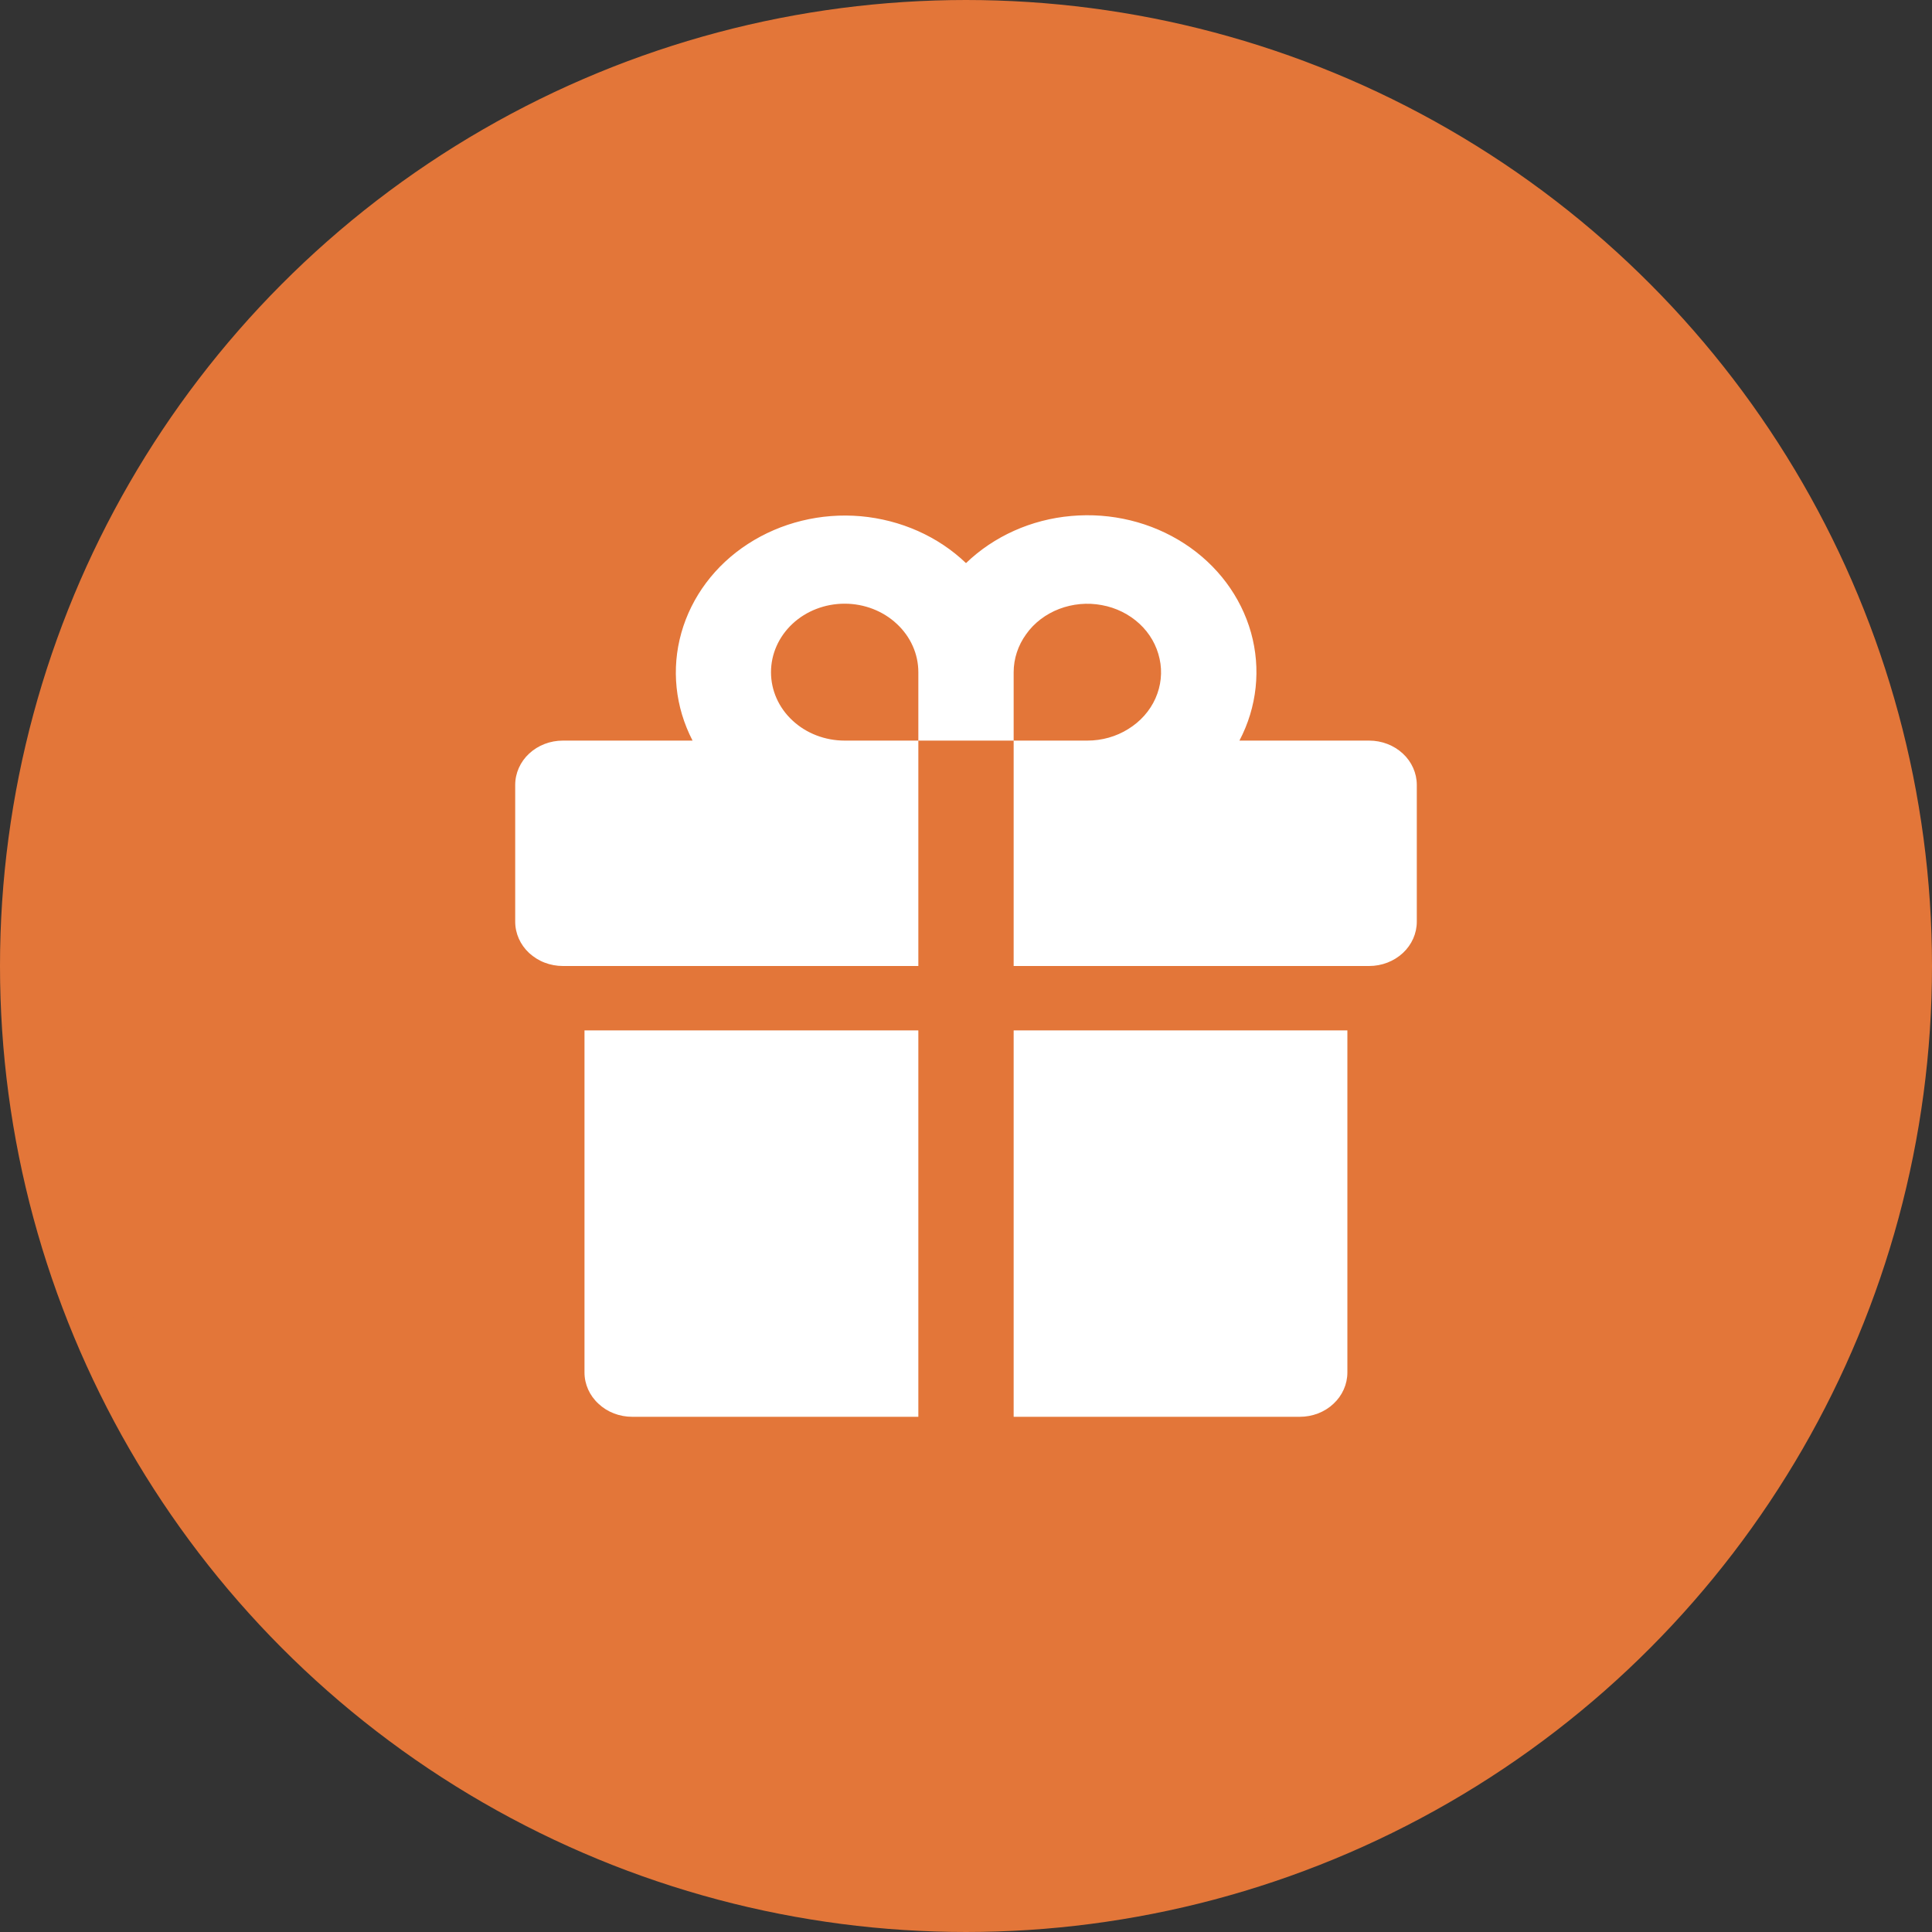
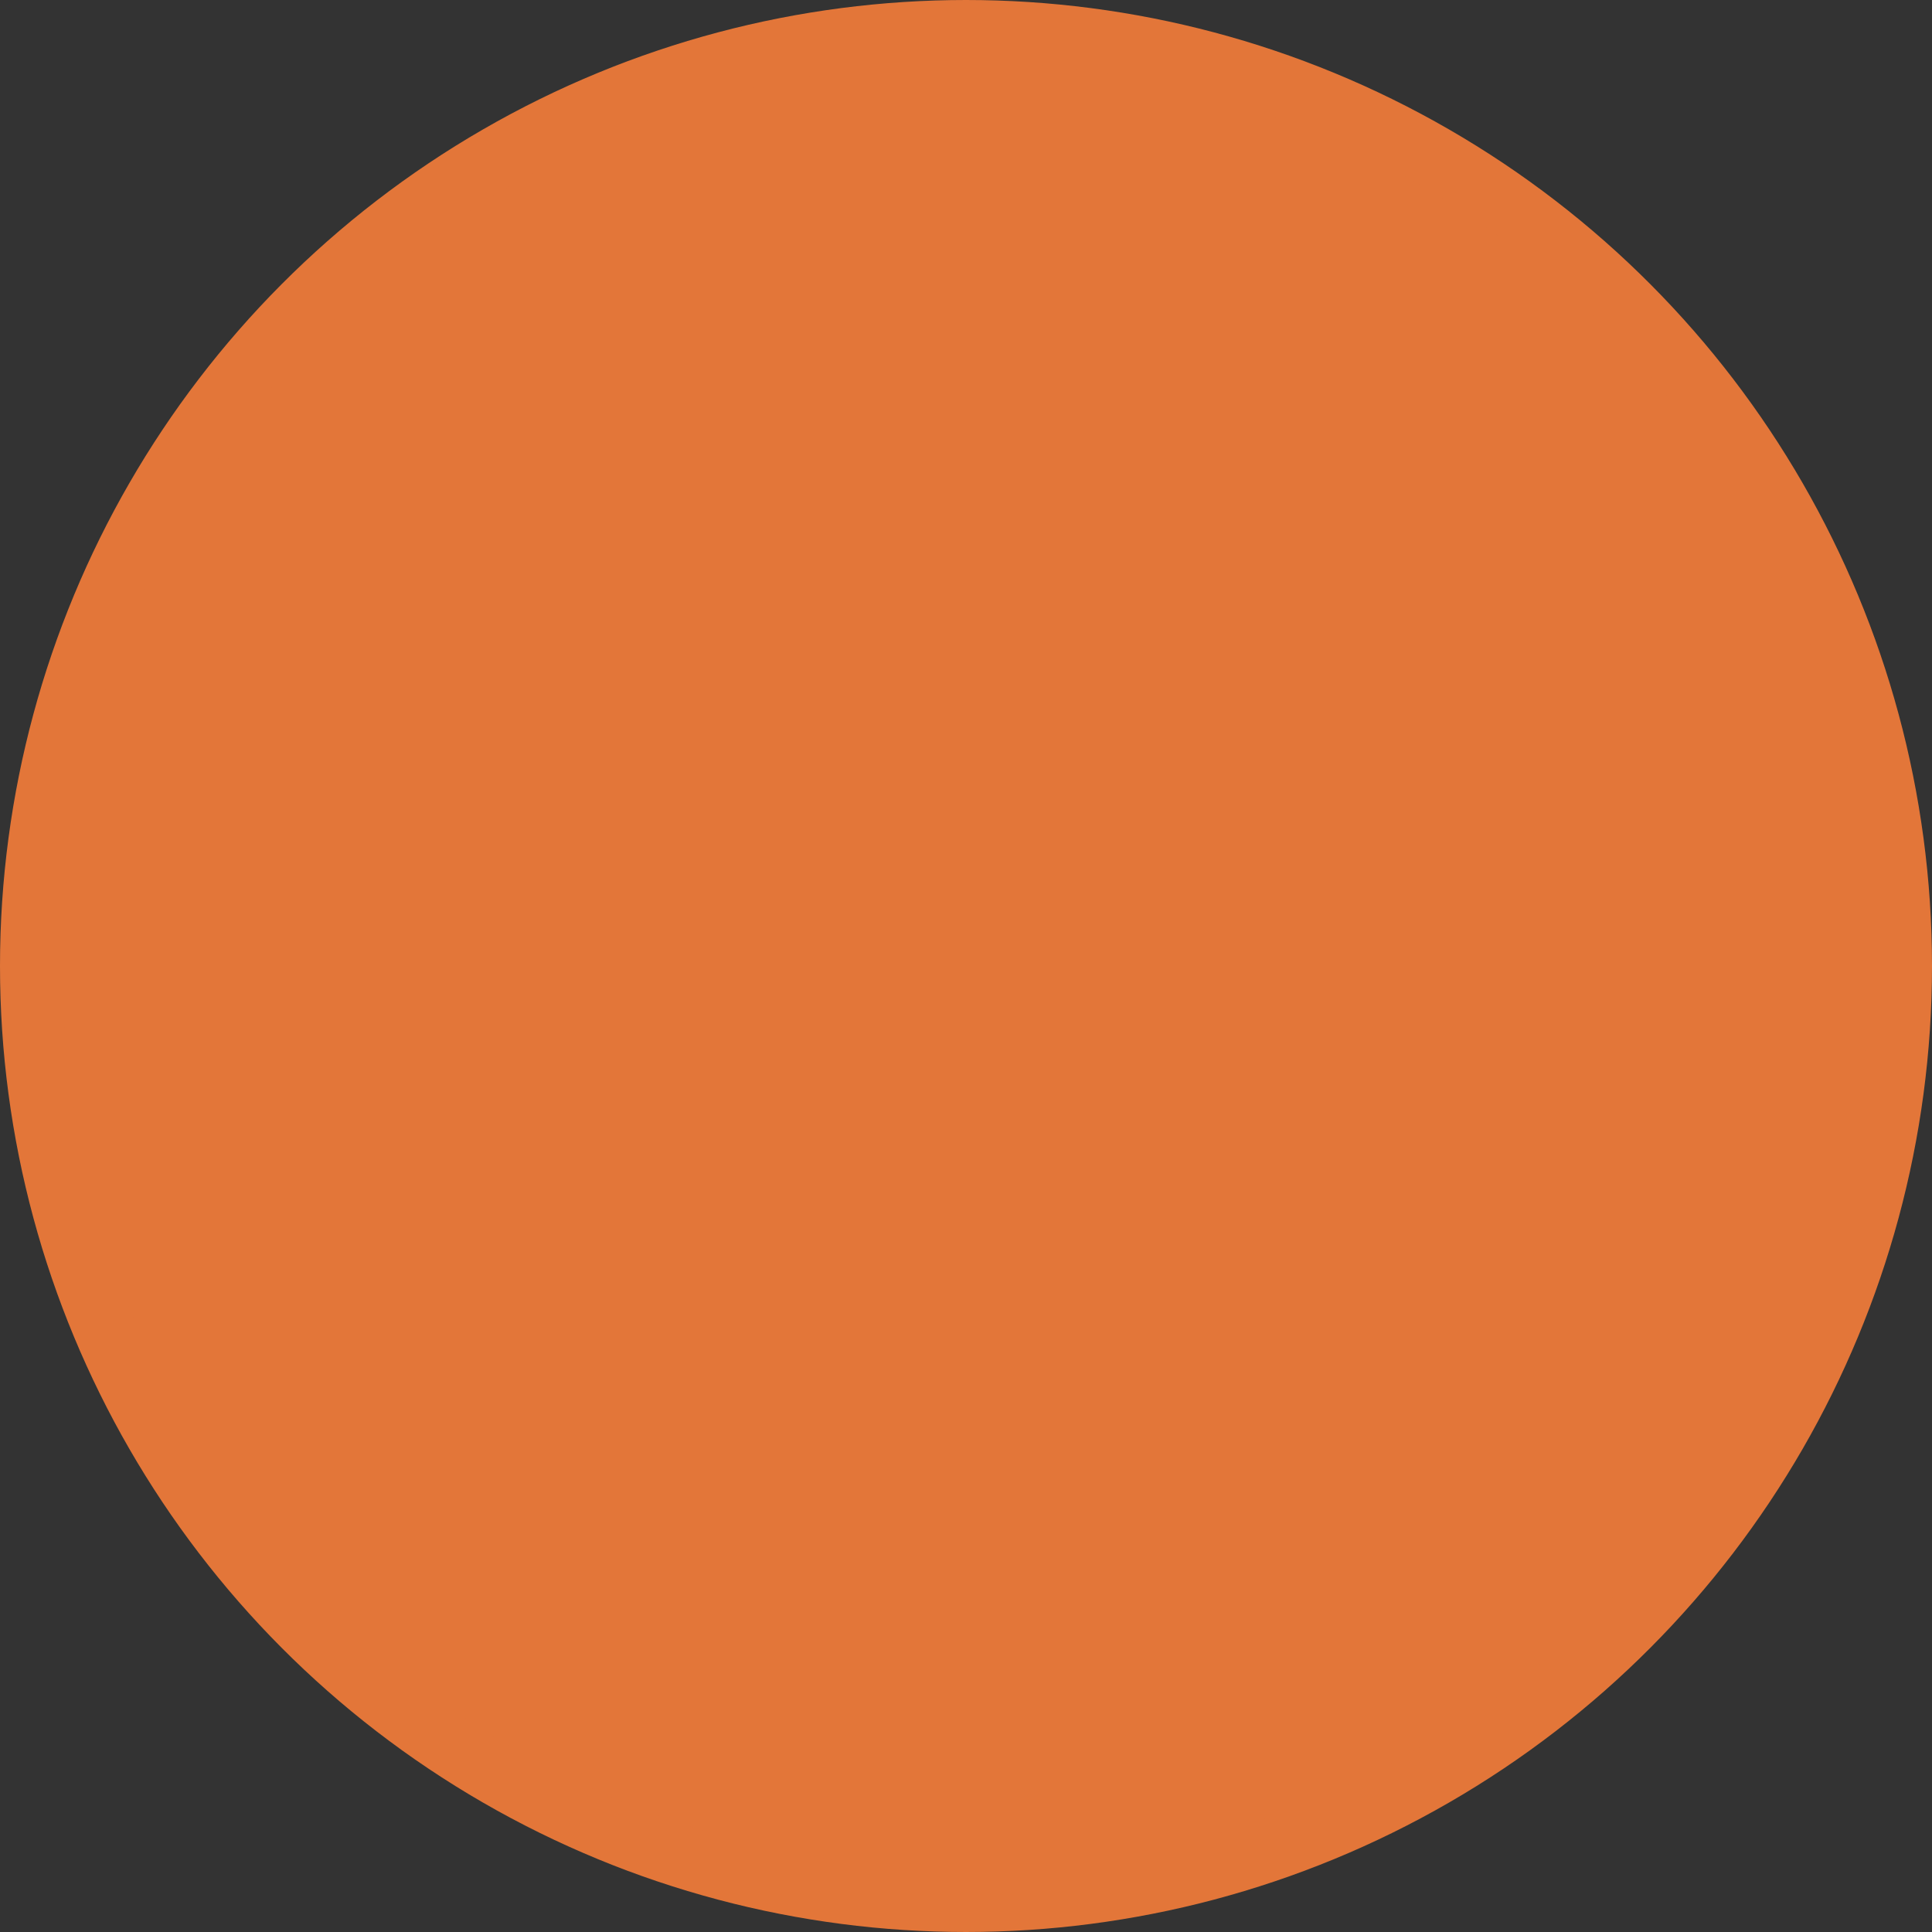
<svg xmlns="http://www.w3.org/2000/svg" width="15" height="15" viewBox="0 0 15 15" fill="none">
  <rect x="0" y="0" width="15" height="15" fill="#333333" stroke="none" />
  <circle cx="7.5" cy="7.5" r="7.258" fill="#E37639" stroke="#E37639" stroke-width="0.484" />
-   <path d="M7.13 5.75H7.87V7.5H10.63C10.728 7.5 10.822 7.464 10.892 7.399C10.961 7.335 11 7.247 11 7.156V6.094C11 6.003 10.961 5.915 10.892 5.851C10.822 5.786 10.728 5.75 10.63 5.75H9.623C9.76 5.489 9.791 5.192 9.713 4.912C9.634 4.631 9.451 4.386 9.195 4.22C8.939 4.054 8.628 3.978 8.317 4.006C8.007 4.033 7.717 4.163 7.5 4.372C7.283 4.164 6.993 4.036 6.683 4.008C6.373 3.981 6.063 4.057 5.807 4.223C5.552 4.388 5.369 4.633 5.29 4.913C5.211 5.193 5.242 5.489 5.377 5.75H4.37C4.272 5.75 4.178 5.786 4.108 5.851C4.039 5.915 4 6.003 4 6.094V7.156C4 7.247 4.039 7.335 4.108 7.399C4.143 7.431 4.184 7.457 4.229 7.474C4.273 7.491 4.322 7.5 4.37 7.5H7.13V5.75ZM7.87 5.219C7.87 5.114 7.904 5.011 7.967 4.924C8.029 4.836 8.119 4.768 8.223 4.728C8.328 4.688 8.443 4.677 8.554 4.698C8.665 4.718 8.767 4.769 8.847 4.843C8.927 4.917 8.981 5.012 9.003 5.115C9.026 5.218 9.014 5.325 8.971 5.422C8.928 5.519 8.854 5.602 8.76 5.66C8.666 5.719 8.555 5.75 8.442 5.75H7.87V5.219ZM5.986 5.219C5.986 5.078 6.046 4.943 6.153 4.843C6.26 4.743 6.406 4.687 6.558 4.687C6.709 4.687 6.855 4.743 6.962 4.843C7.07 4.943 7.13 5.078 7.13 5.219V5.75H6.558C6.406 5.75 6.26 5.694 6.153 5.594C6.046 5.495 5.986 5.36 5.986 5.219ZM7.87 11H10.091C10.19 11 10.284 10.964 10.353 10.899C10.422 10.835 10.461 10.747 10.461 10.656V8H7.87V11ZM4.538 10.656C4.538 10.747 4.577 10.835 4.647 10.899C4.716 10.964 4.81 11 4.909 11H7.13V8H4.538V10.656Z" fill="white" />
</svg>